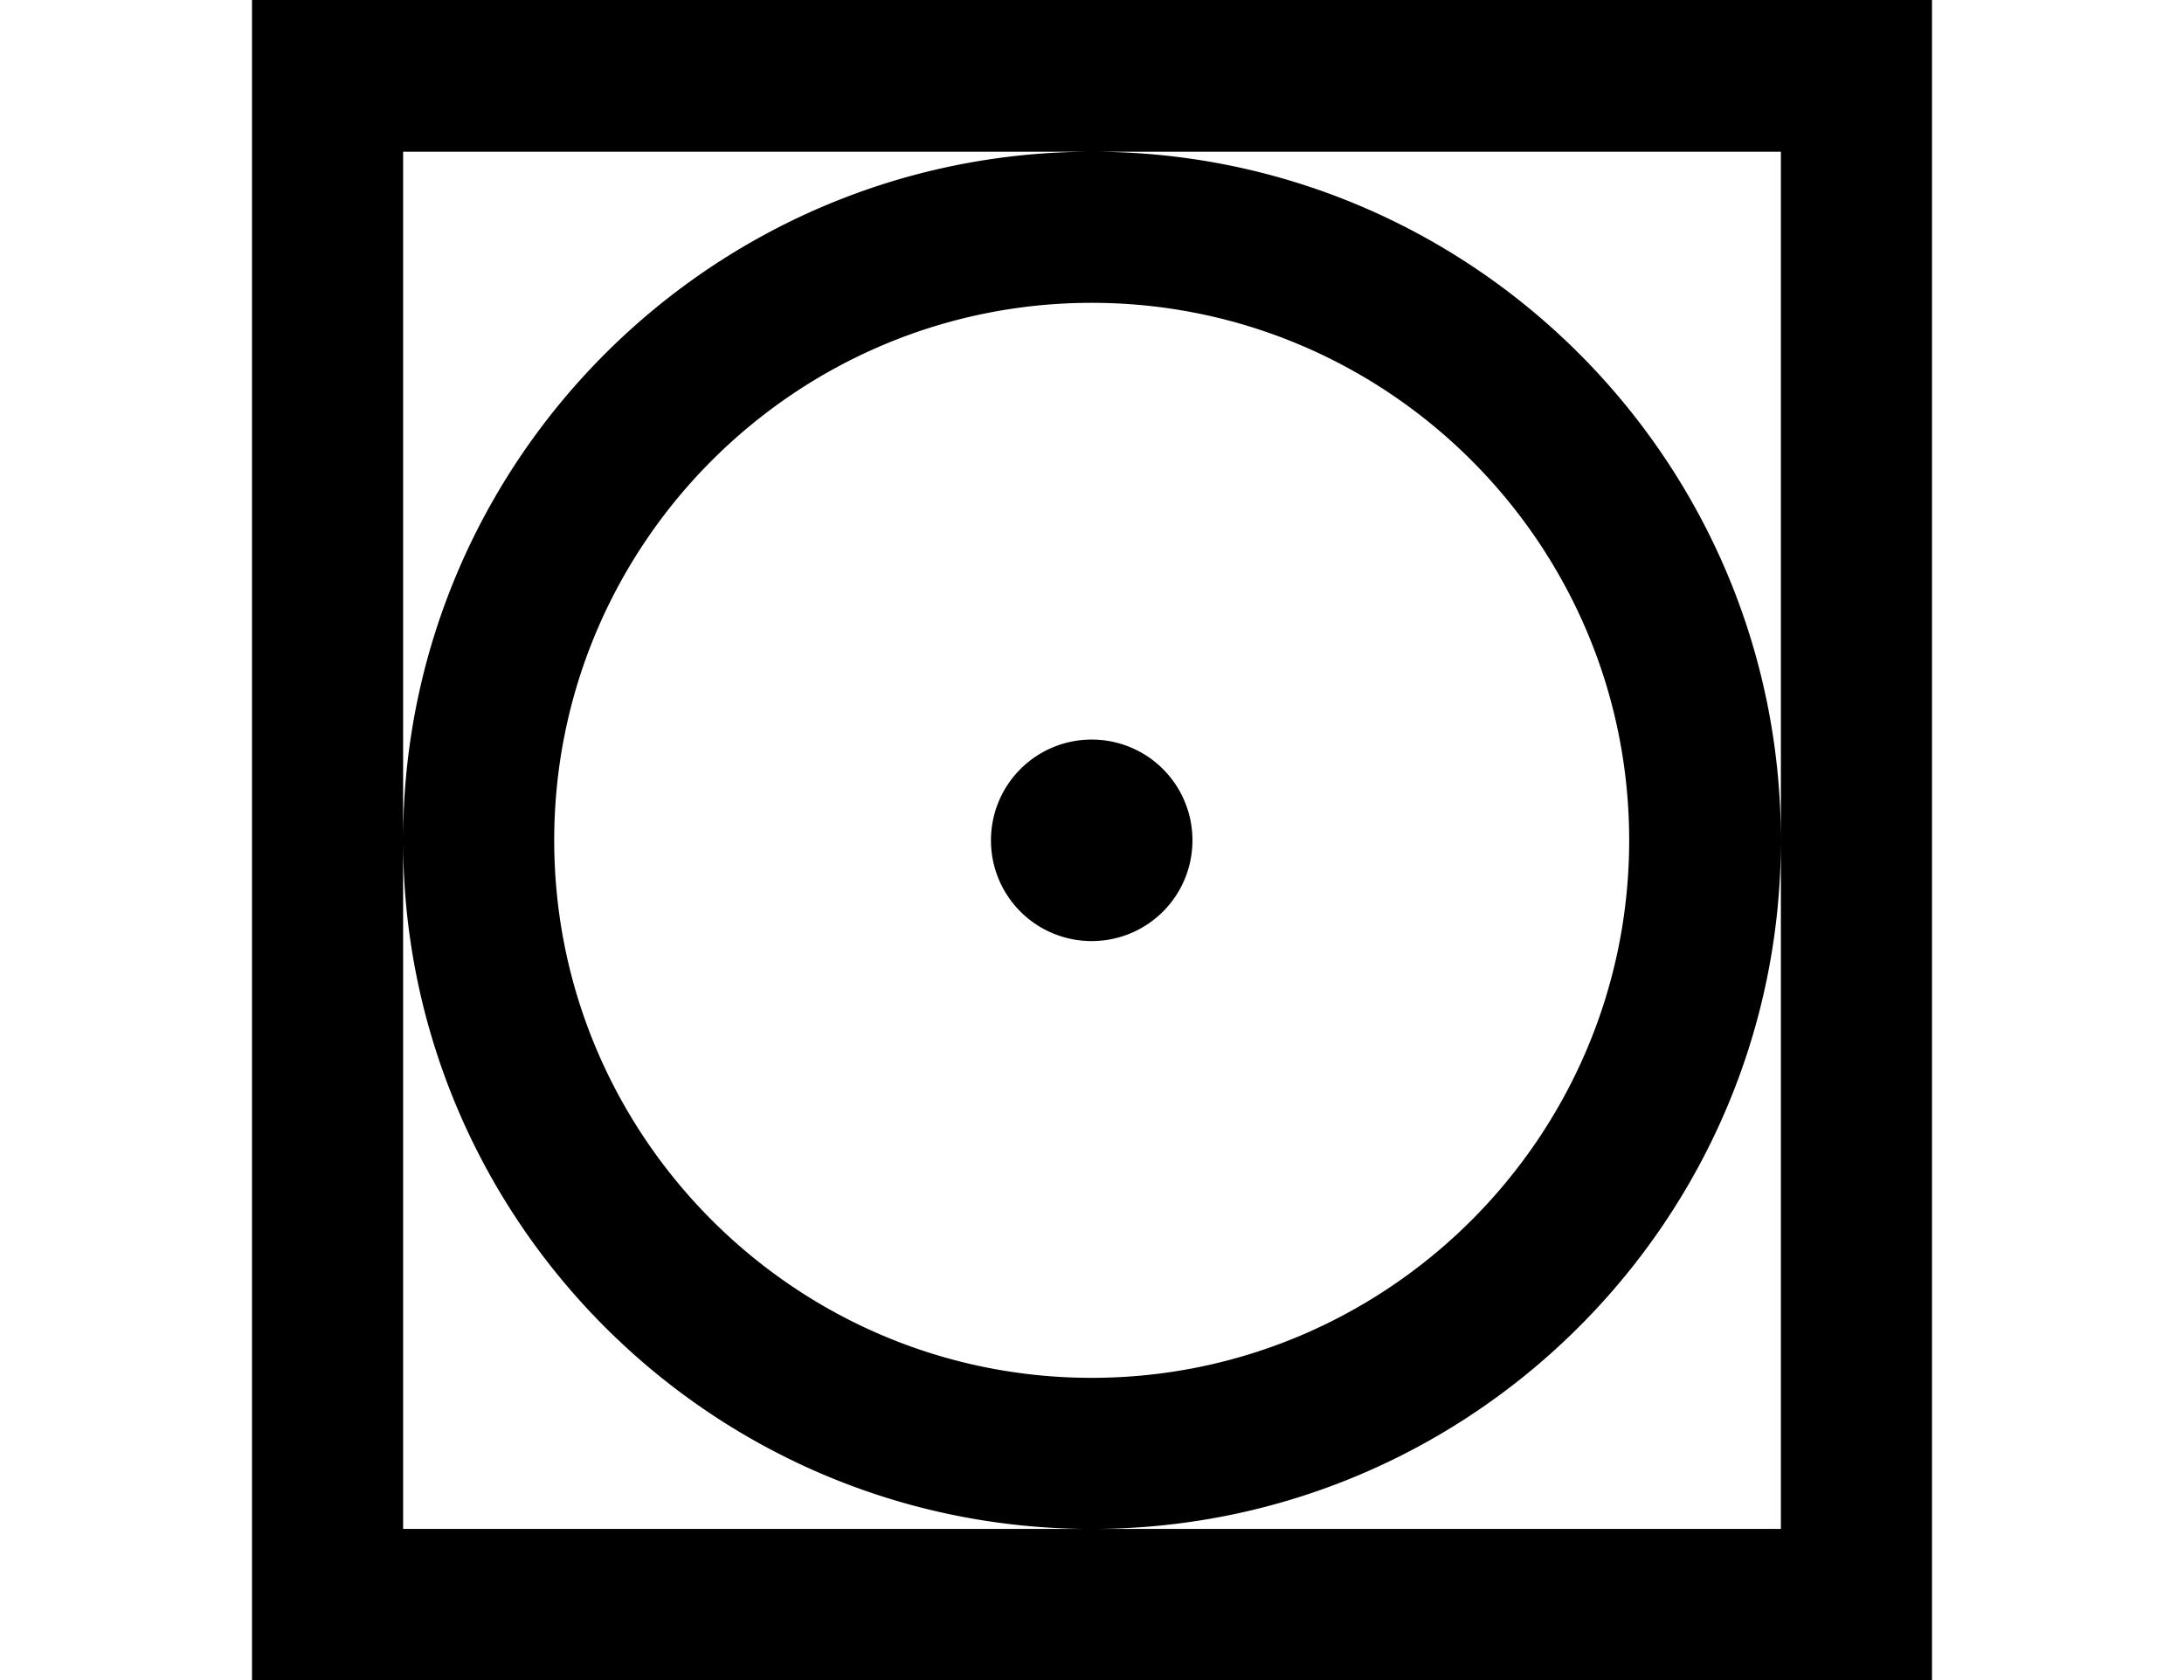
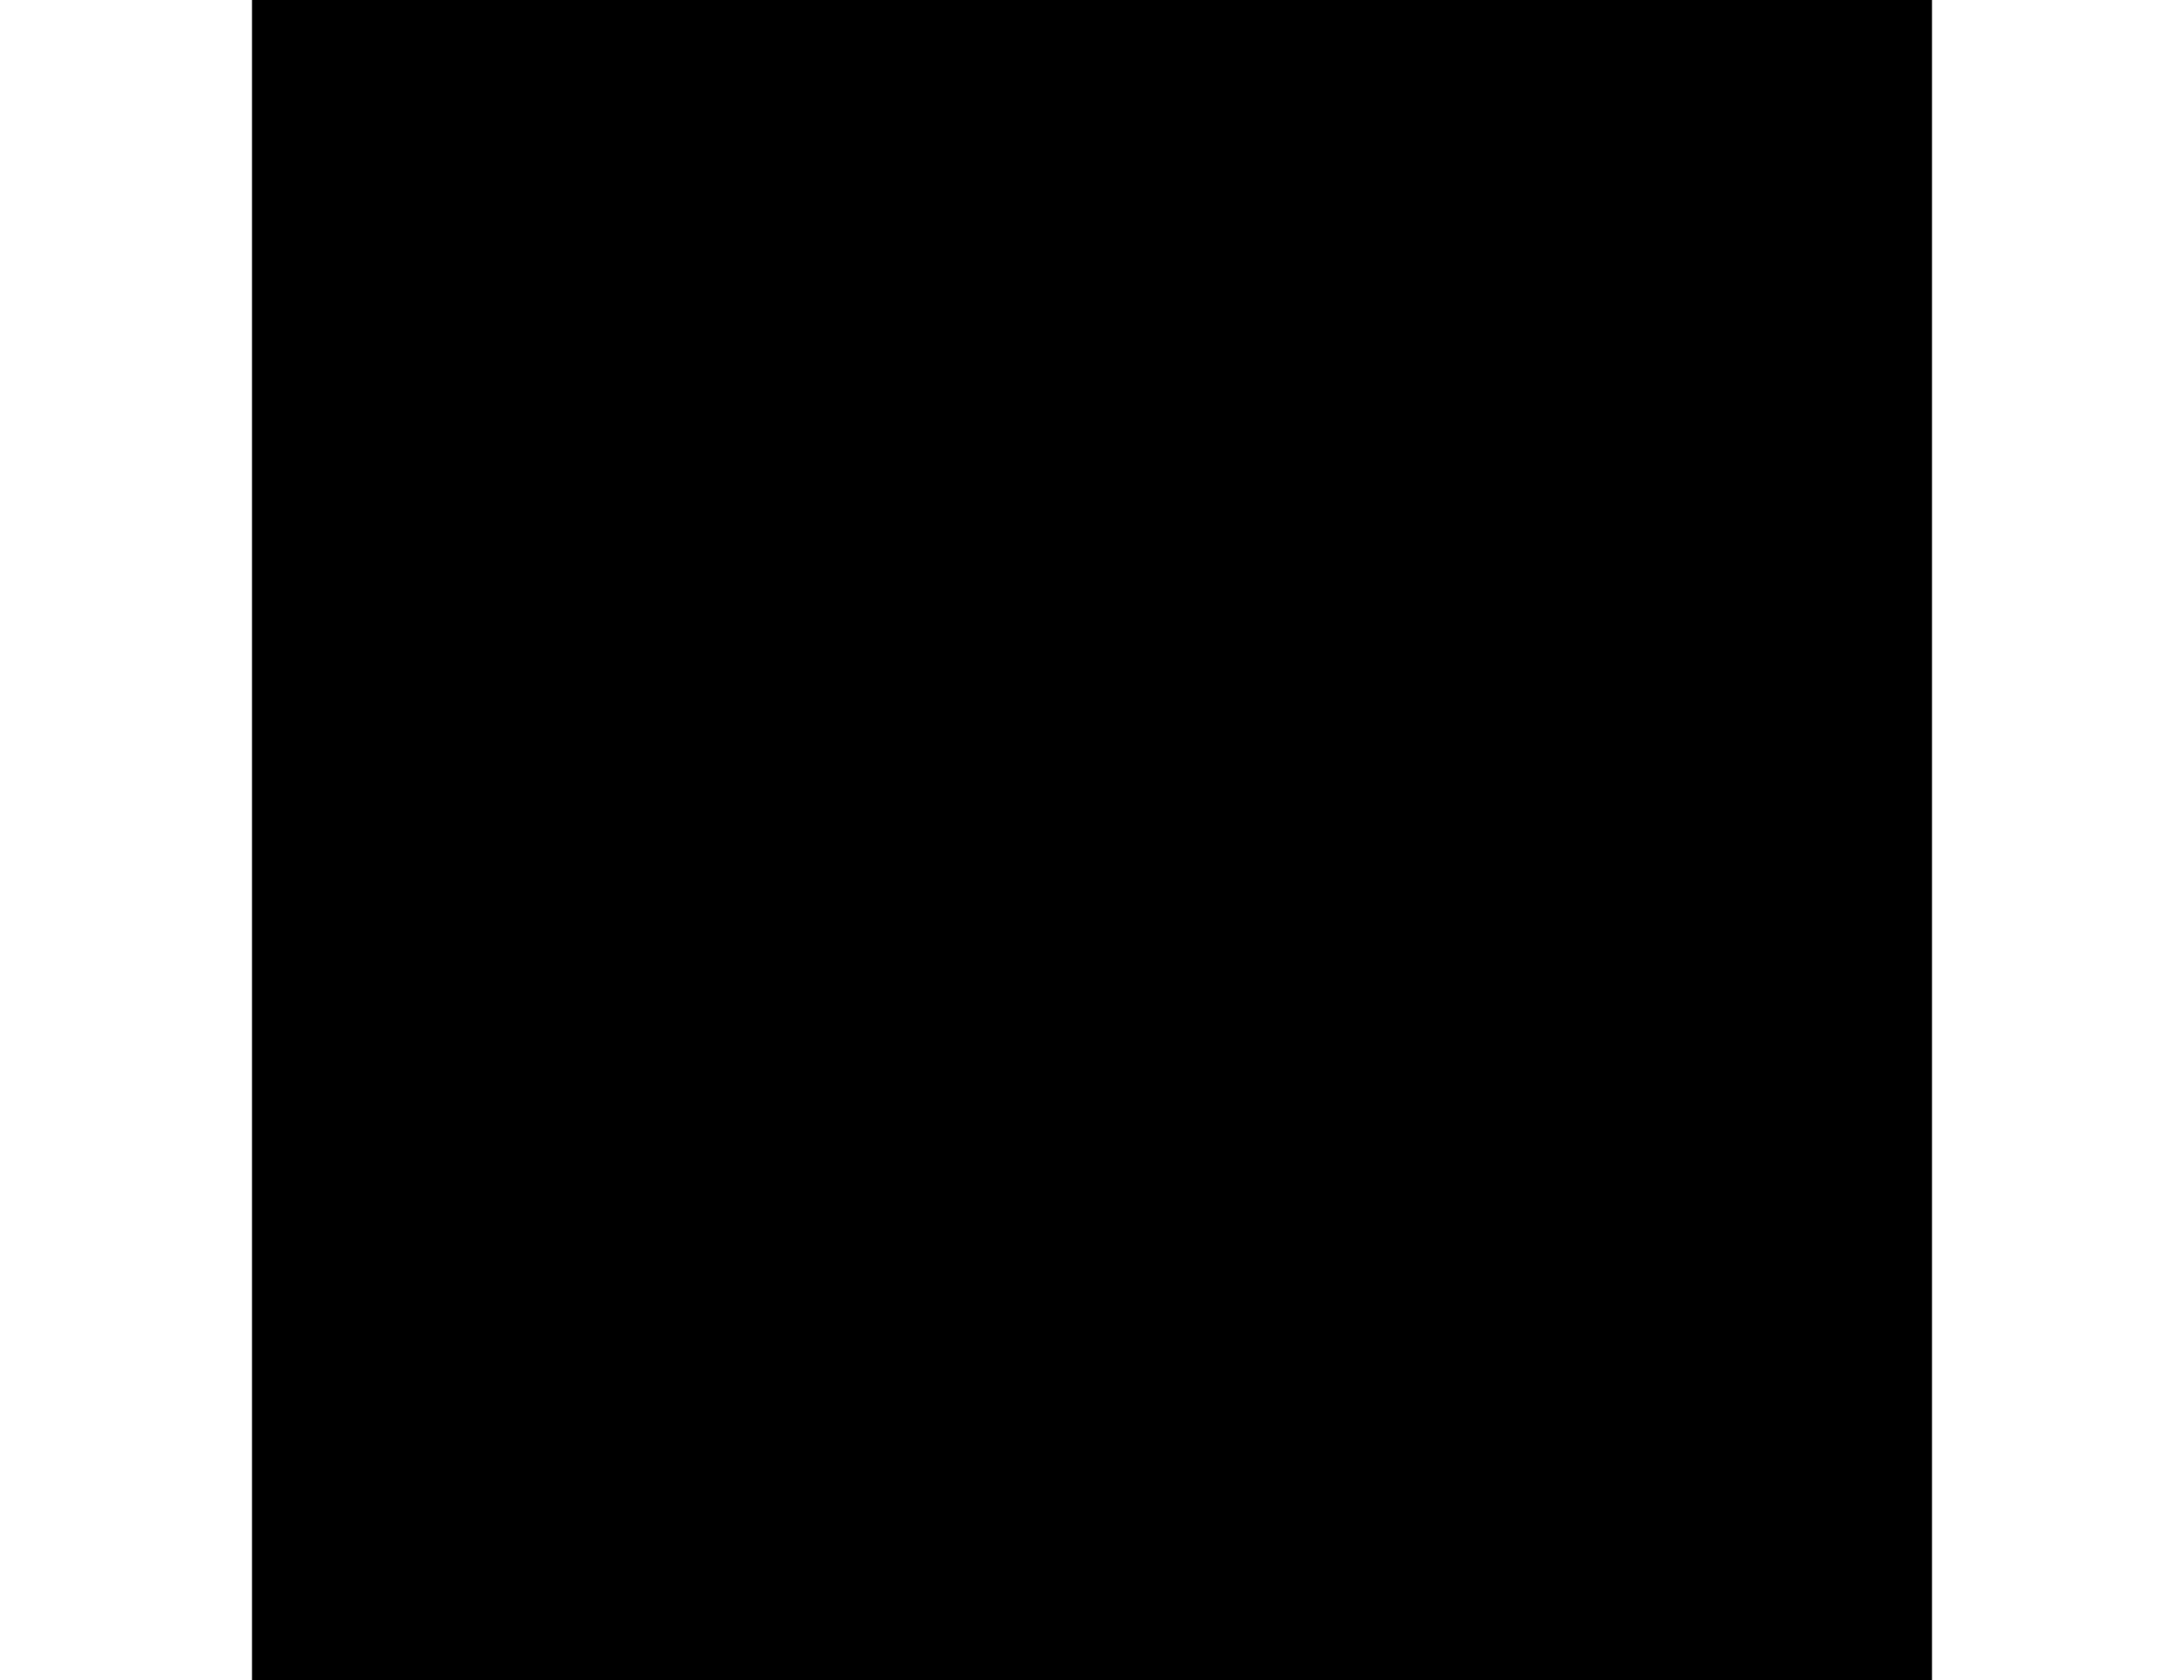
<svg xmlns="http://www.w3.org/2000/svg" fill="none" viewBox="0 0 130 100">
-   <path fill="#000" d="M115 100V0H15v100zm-8.995-8.995h-82.01V9.03h82.01zm-82.01-40.987c0 22.61 18.377 40.987 40.987 40.987s41.023-18.377 41.023-40.987S87.628 9.03 65.018 9.03 23.995 27.407 23.995 50.018m8.994 0c0-17.637 14.357-31.993 31.993-31.993 17.637 0 31.993 14.356 31.993 31.993 0 17.636-14.356 31.993-31.993 31.993-17.636 0-31.993-14.357-31.993-31.993m25.997 0a5.99 5.99 0 0 0 5.996 5.996 5.99 5.99 0 0 0 5.997-5.996 5.99 5.99 0 0 0-5.997-5.997 5.99 5.99 0 0 0-5.996 5.997" />
+   <path fill="#000" d="M115 100V0H15v100zm-8.995-8.995h-82.01h82.01zm-82.01-40.987c0 22.61 18.377 40.987 40.987 40.987s41.023-18.377 41.023-40.987S87.628 9.03 65.018 9.03 23.995 27.407 23.995 50.018m8.994 0c0-17.637 14.357-31.993 31.993-31.993 17.637 0 31.993 14.356 31.993 31.993 0 17.636-14.356 31.993-31.993 31.993-17.636 0-31.993-14.357-31.993-31.993m25.997 0a5.99 5.99 0 0 0 5.996 5.996 5.99 5.99 0 0 0 5.997-5.996 5.99 5.99 0 0 0-5.997-5.997 5.99 5.99 0 0 0-5.996 5.997" />
</svg>